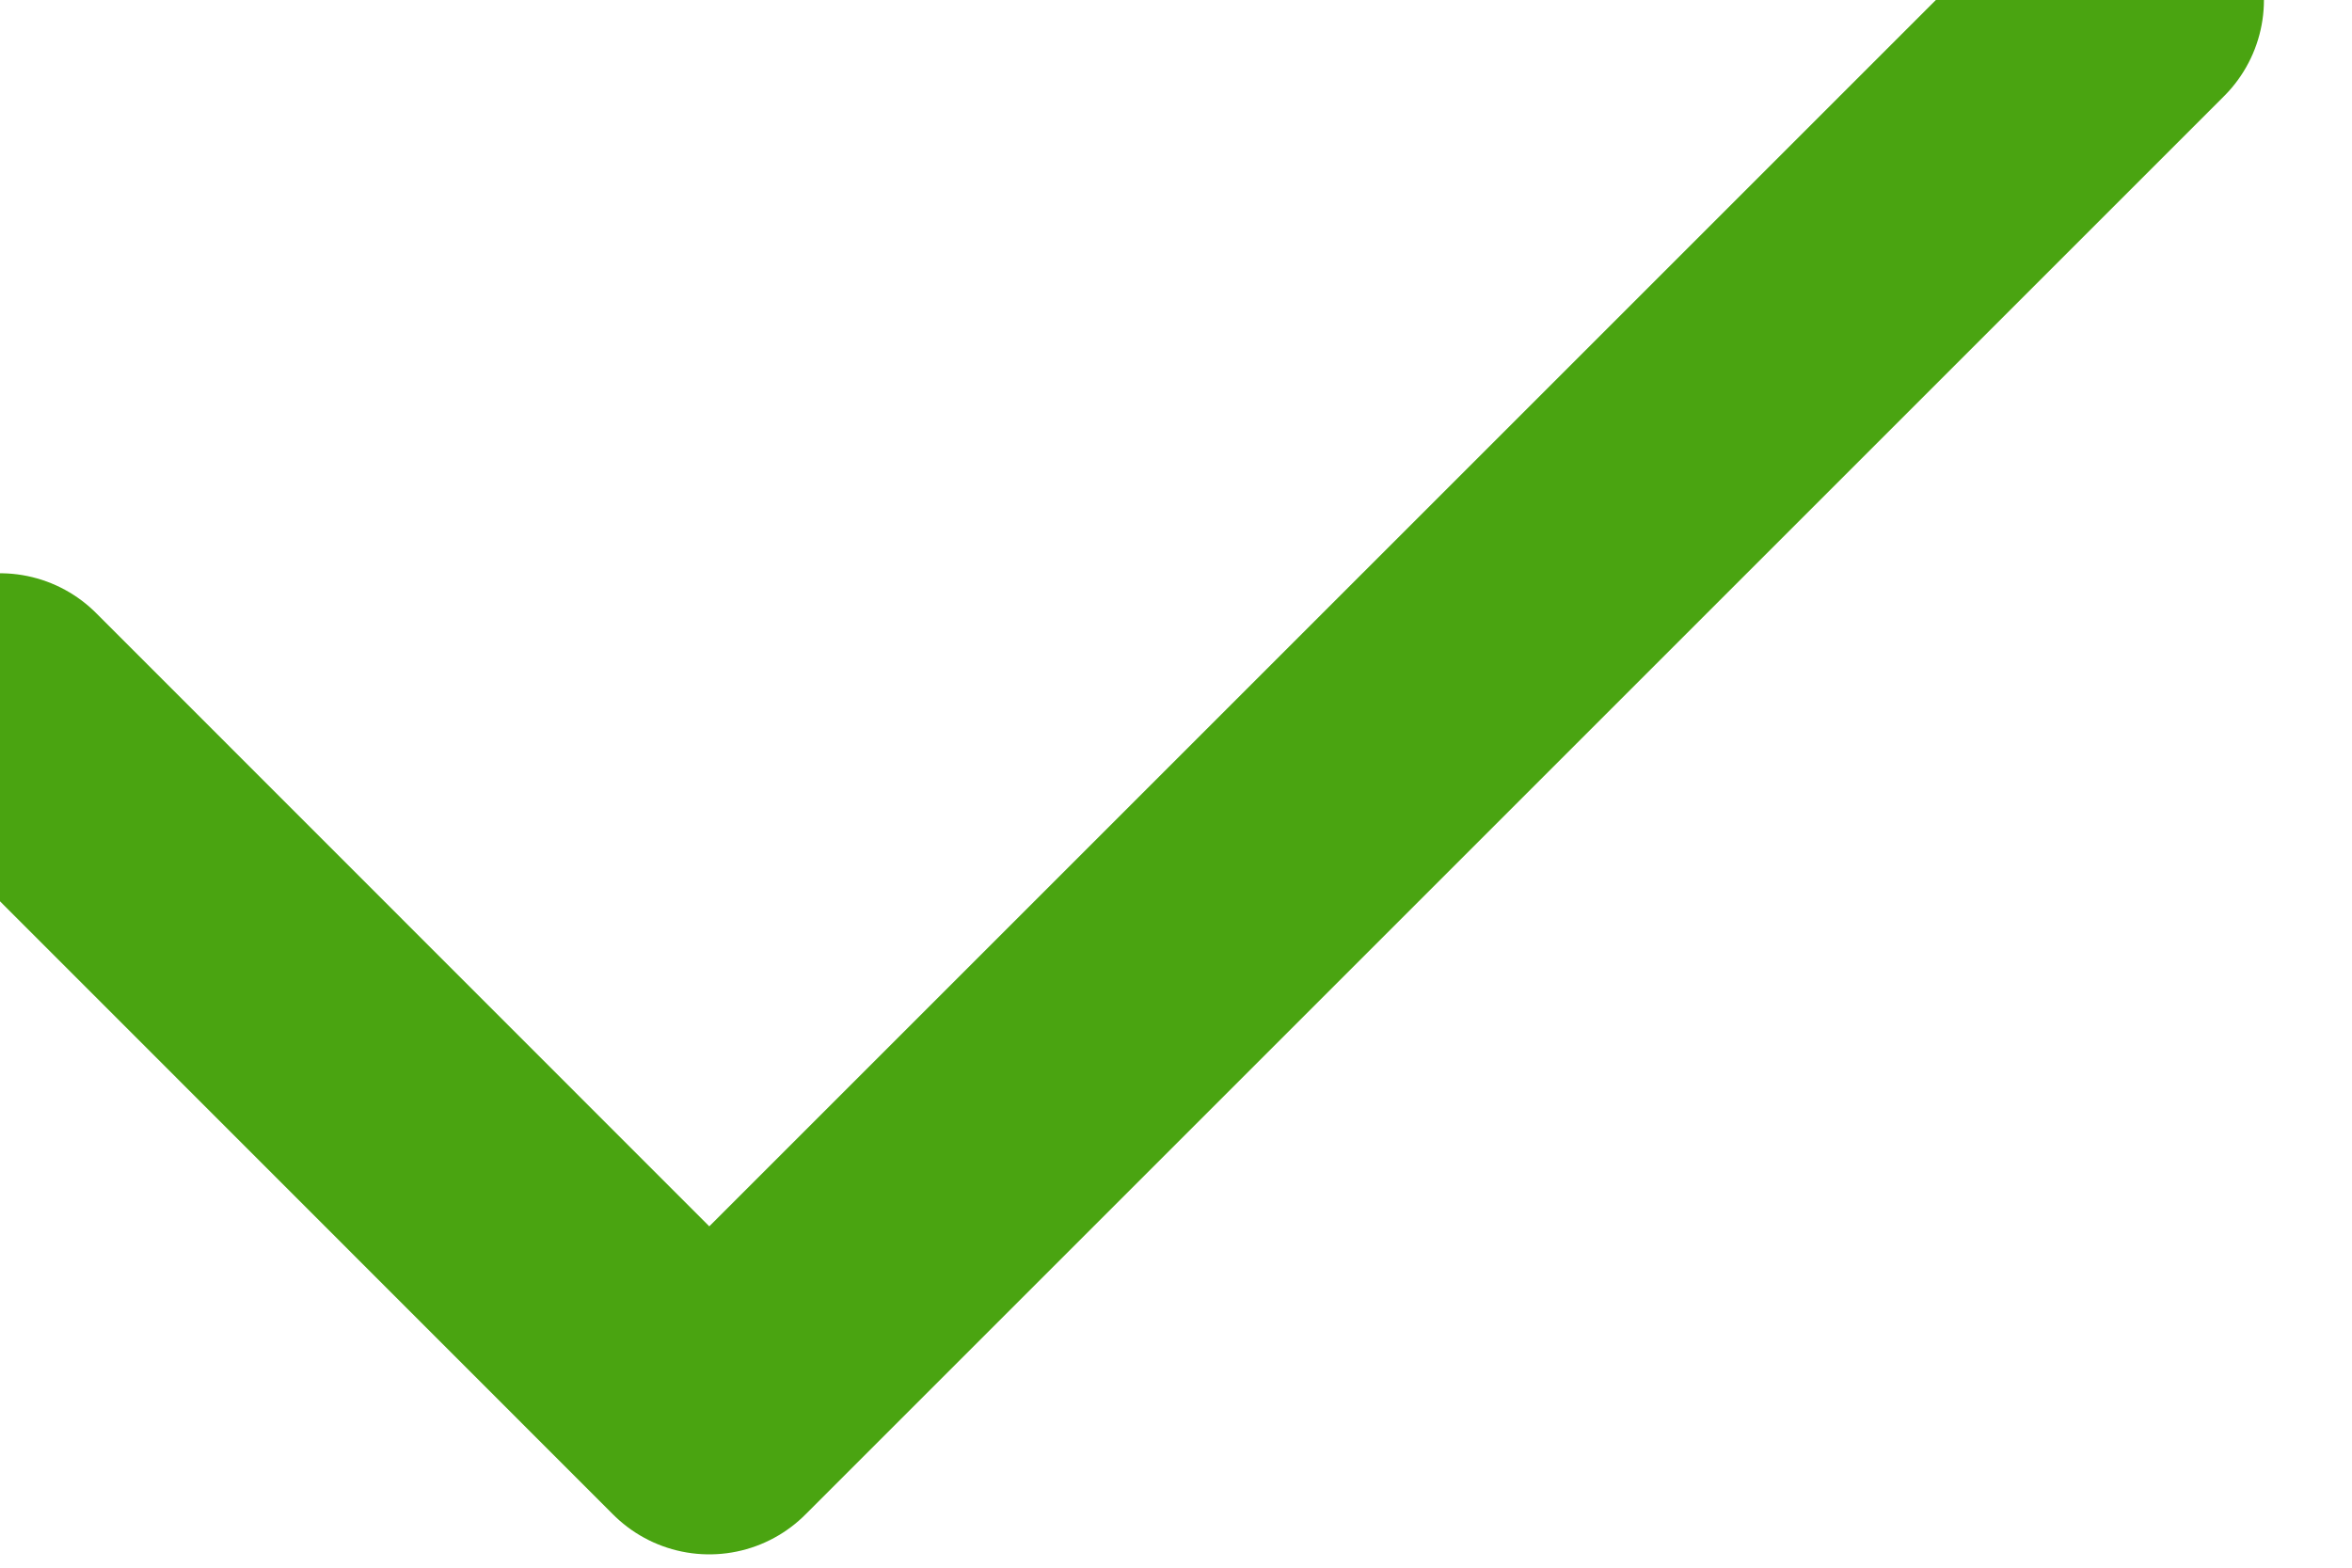
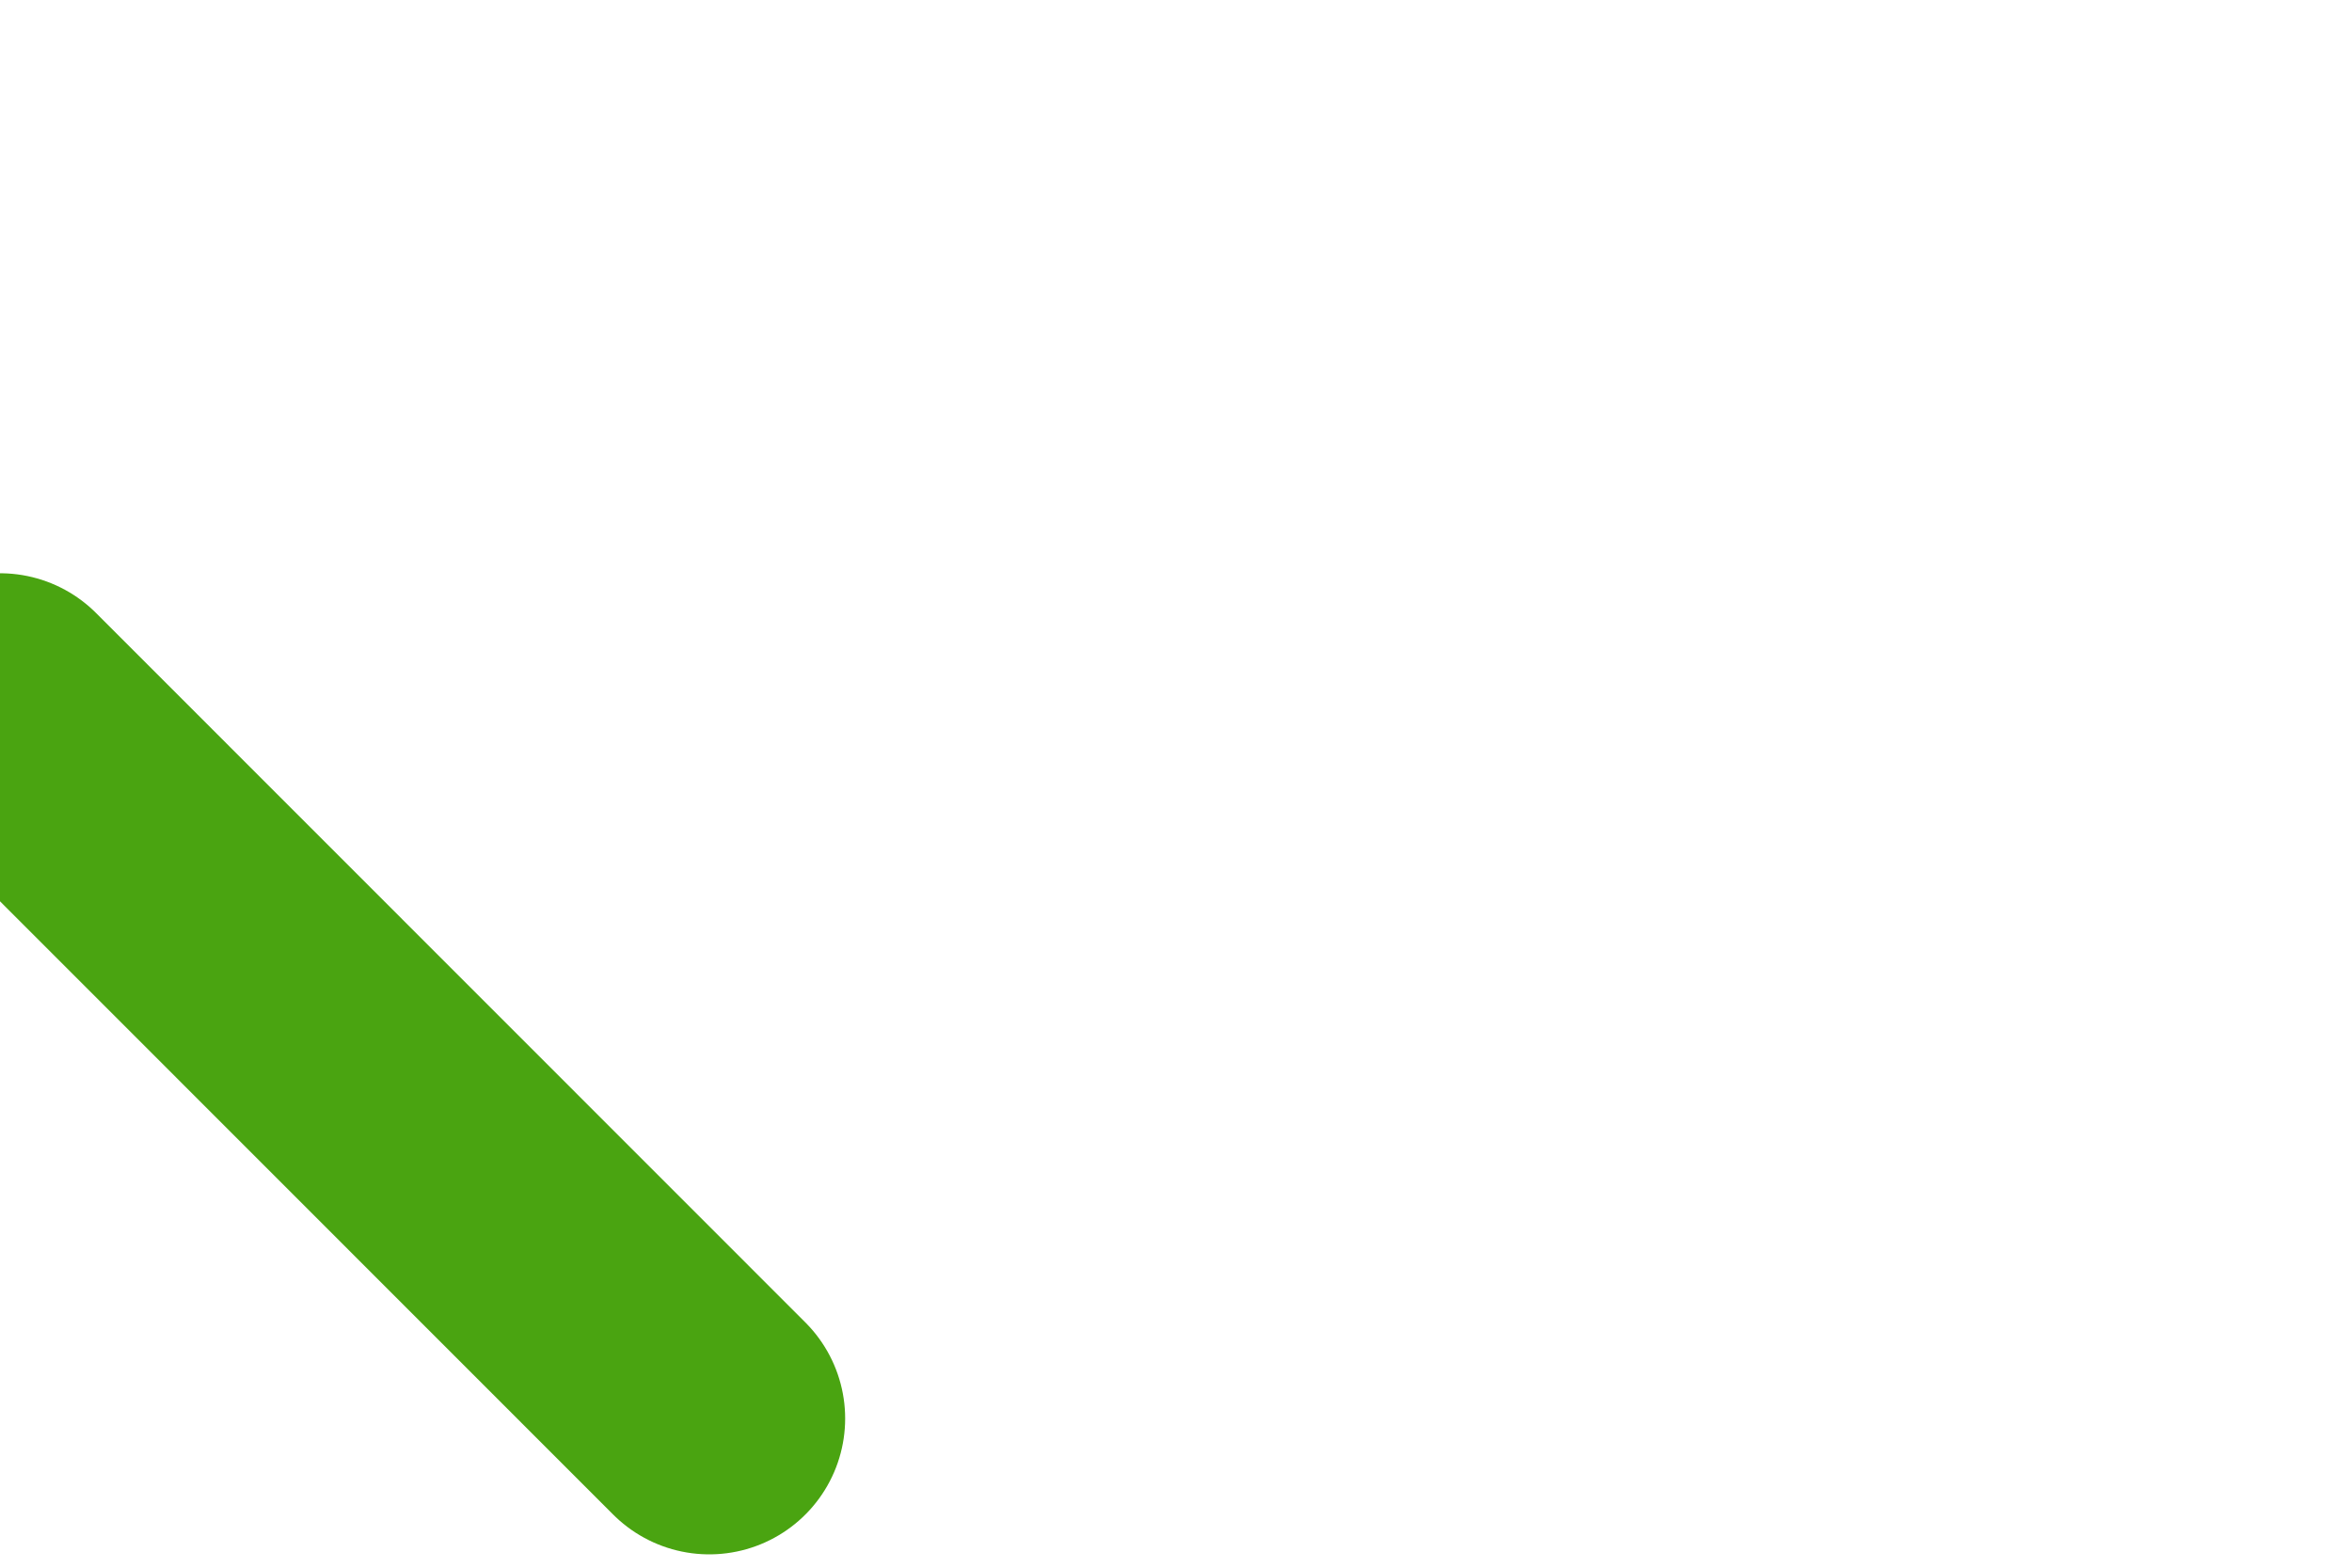
<svg xmlns="http://www.w3.org/2000/svg" width="9" height="6" viewBox="0 0 9 6" fill="none">
-   <path d="M0 2.714L2.714 5.429L8.143 0" stroke="#4AA411" stroke-width="1.04" stroke-linecap="round" stroke-linejoin="round" />
+   <path d="M0 2.714L2.714 5.429" stroke="#4AA411" stroke-width="1.04" stroke-linecap="round" stroke-linejoin="round" />
</svg>